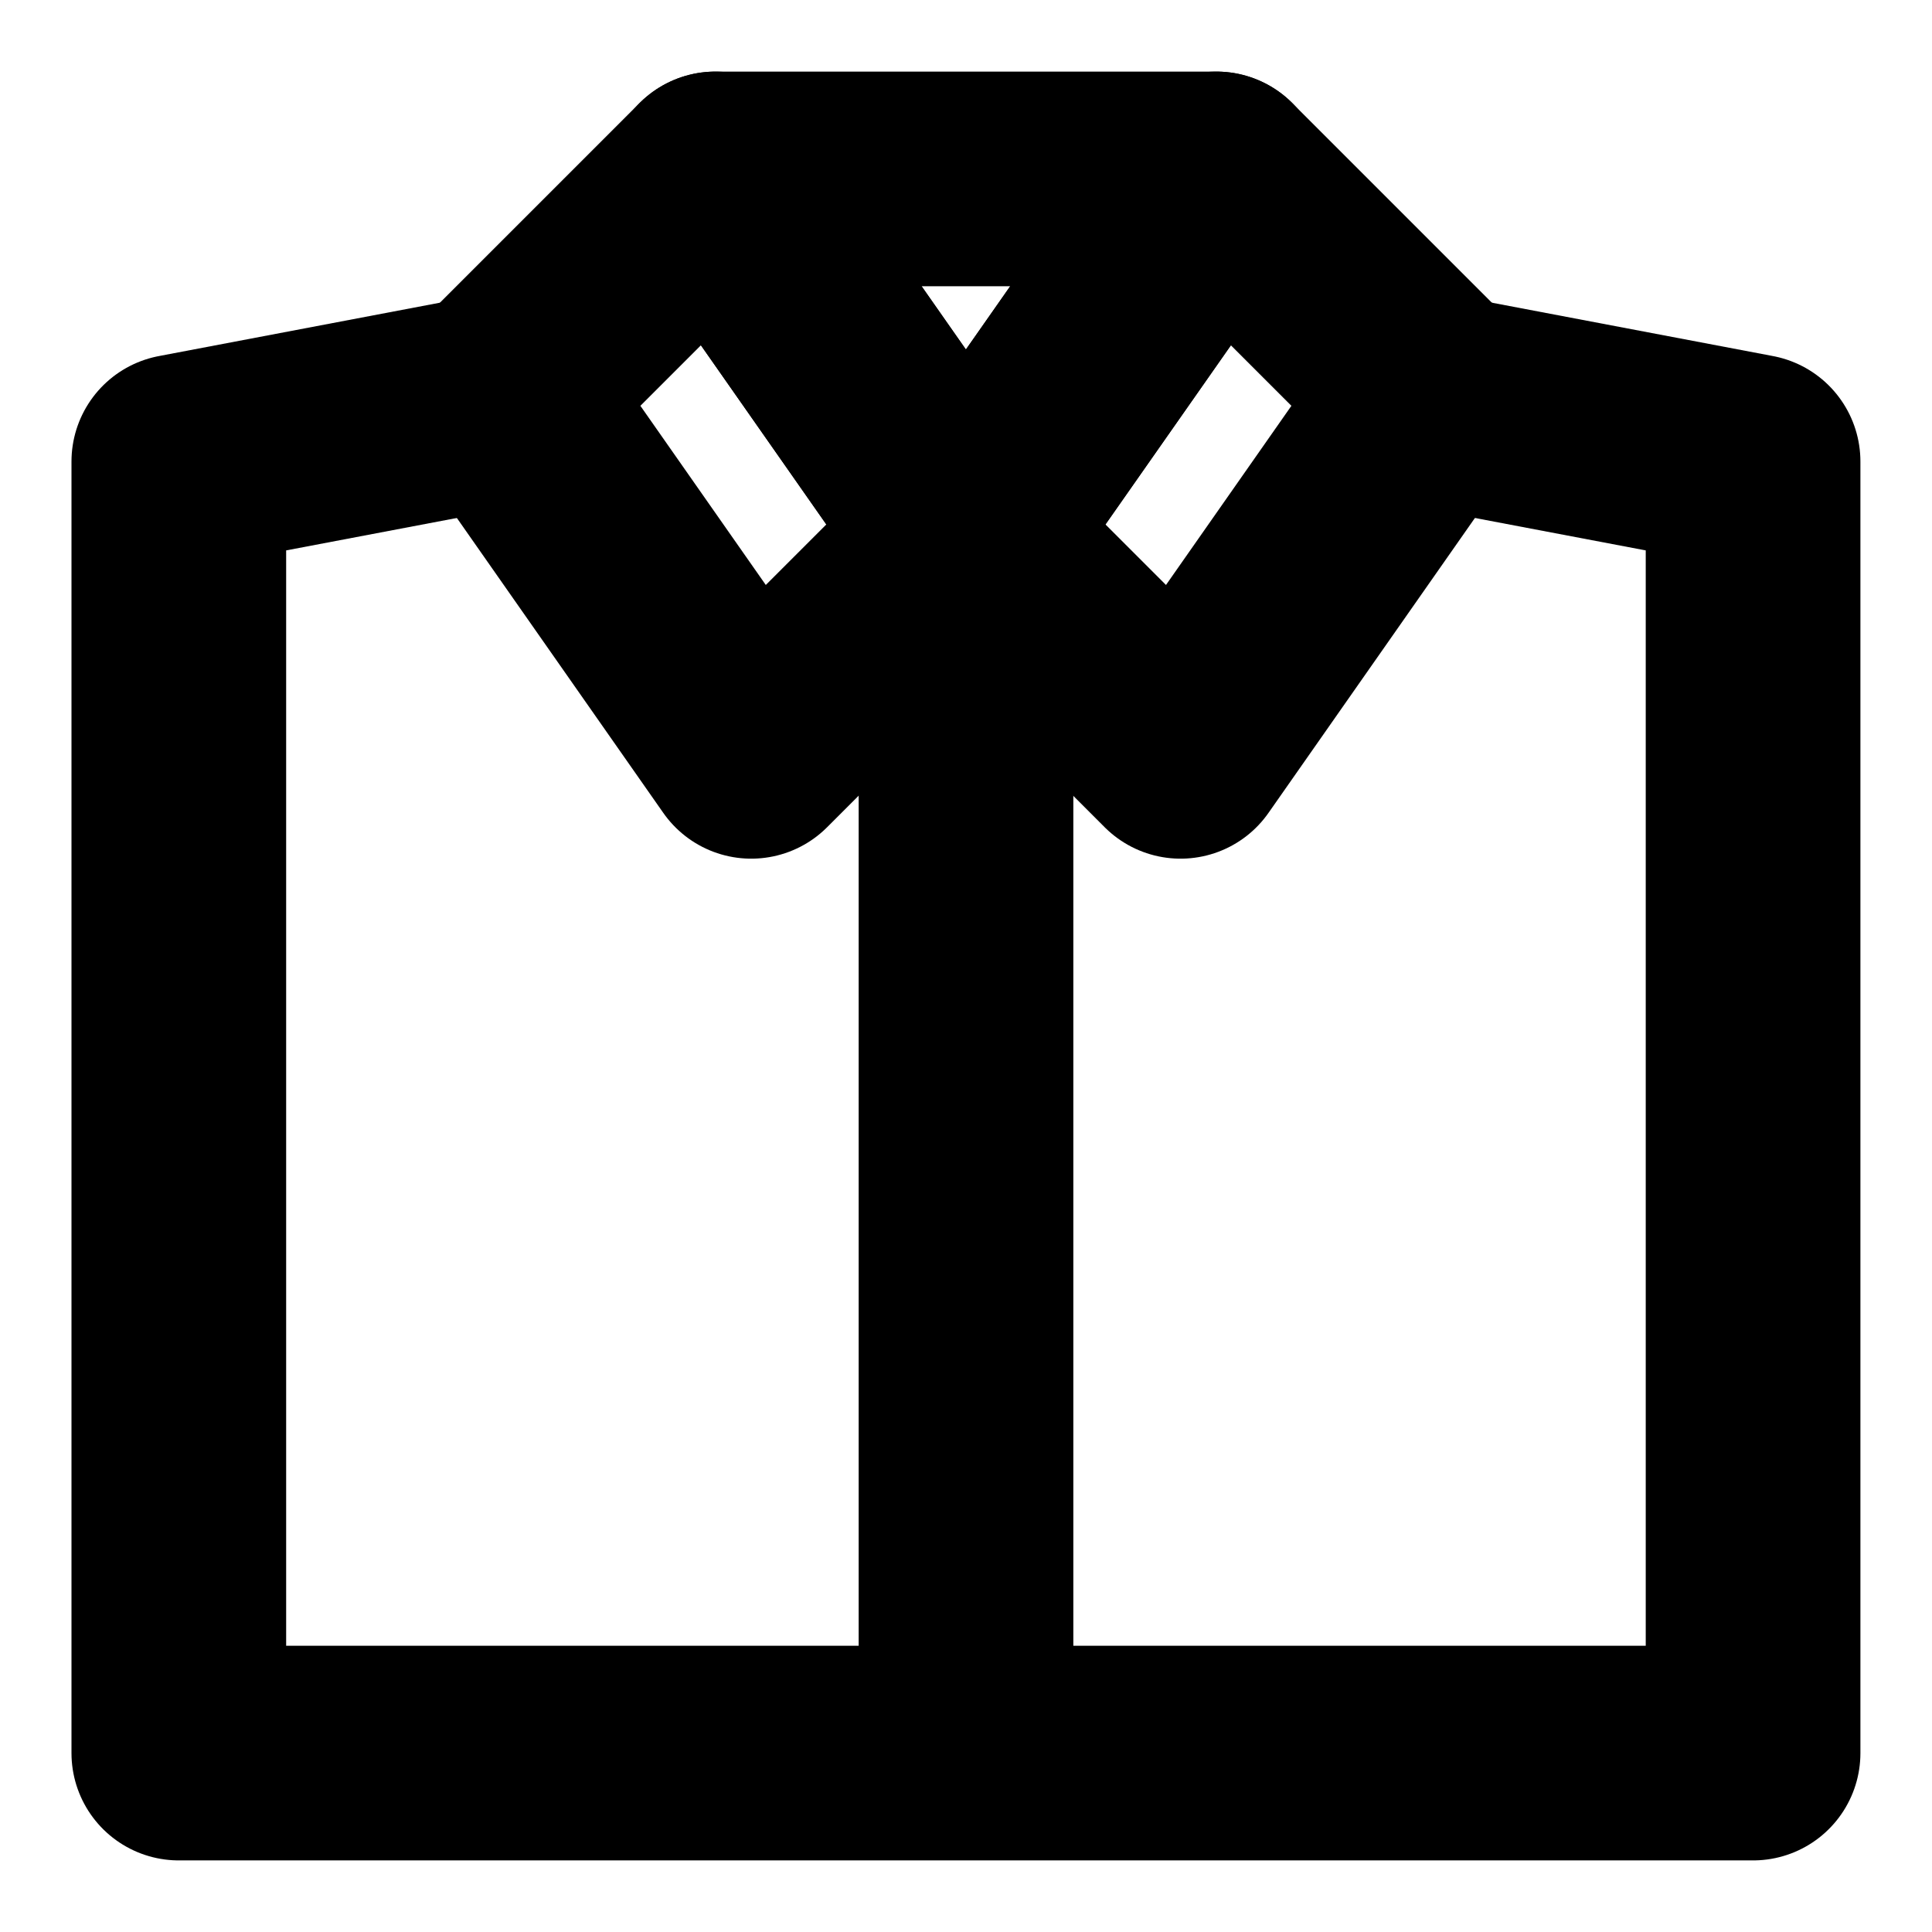
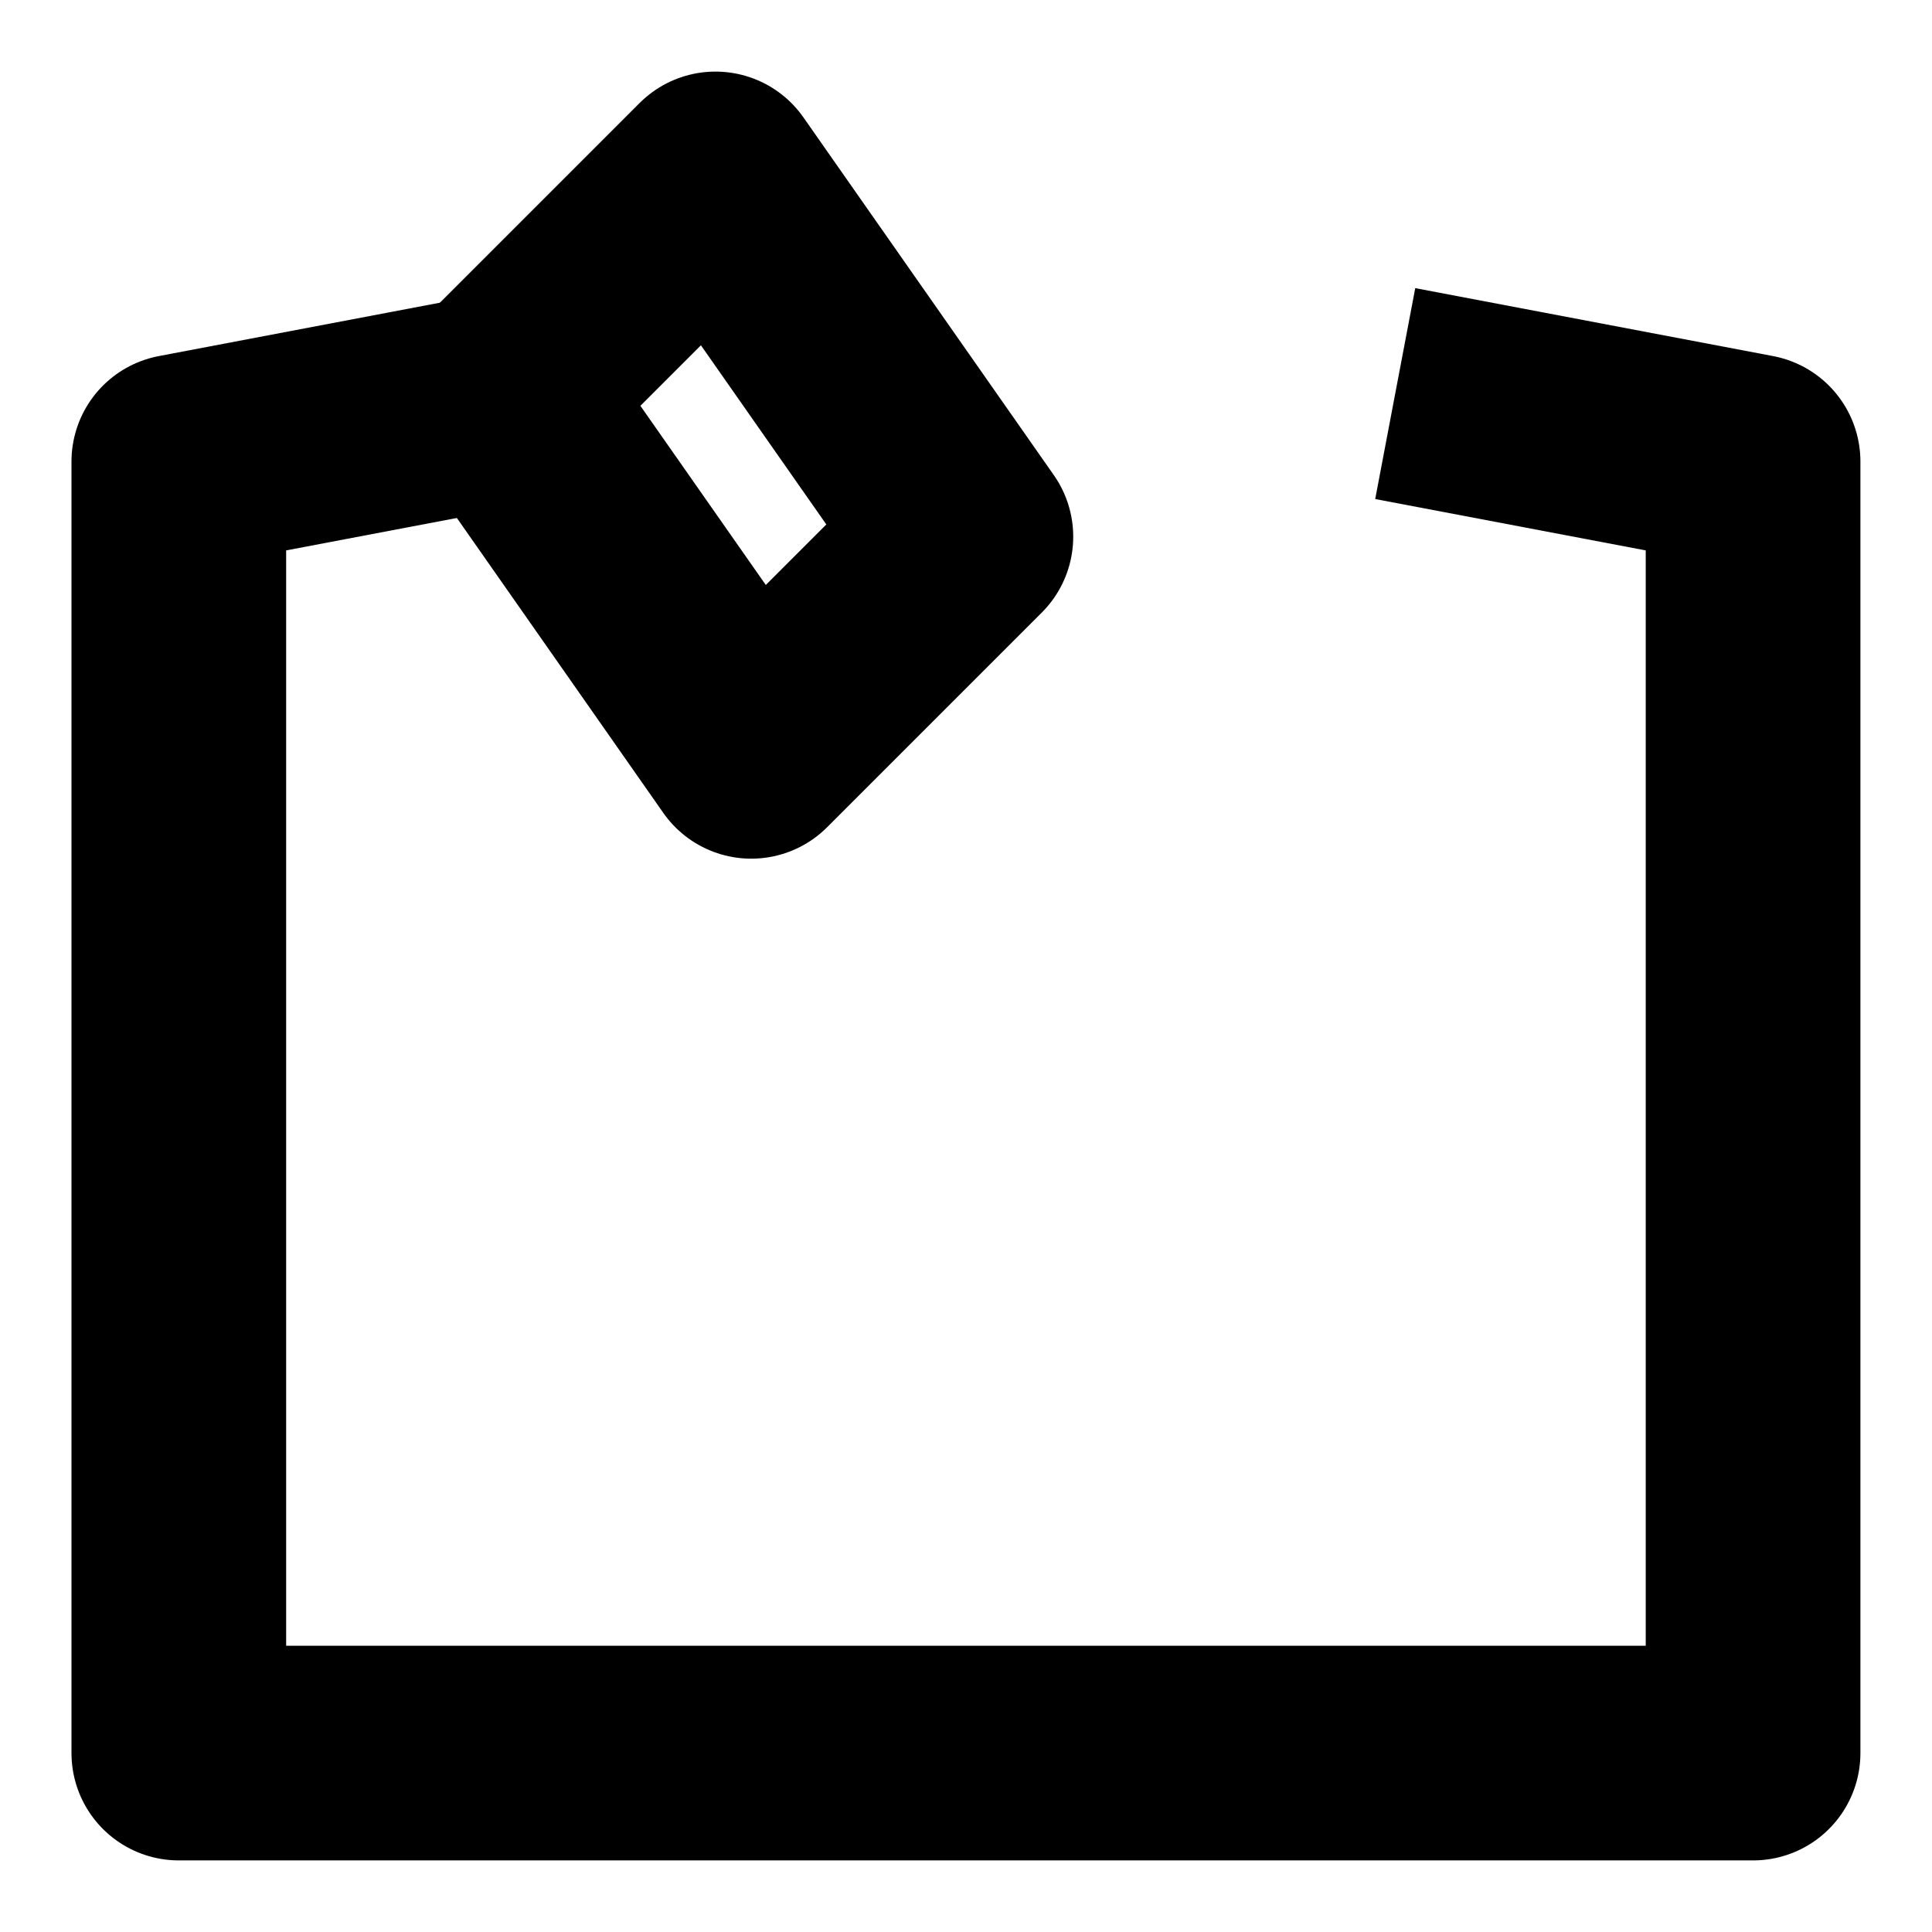
<svg xmlns="http://www.w3.org/2000/svg" fill="none" viewBox="0 0 18 18" height="18" width="18">
-   <path stroke-linejoin="round" stroke-width="2" stroke="black" d="M11.333 1.667H6.666L8.999 5L11.333 1.667Z" />
  <path stroke-linejoin="round" stroke-width="2" stroke="black" d="M4.666 3.667L6.666 1.667L8.999 5L6.999 7L4.666 3.667Z" />
-   <path stroke-linejoin="round" stroke-width="2" stroke="black" d="M13.332 3.667L11.332 1.667L8.999 5L10.999 7L13.332 3.667Z" />
  <path stroke-linejoin="round" stroke-width="2" stroke="black" d="M4.999 3.667L1.666 4.3V16.333H16.333V4.3L12.999 3.667" />
-   <path stroke-linejoin="round" stroke-width="2" stroke="black" d="M9 5.667V16.333" />
</svg>